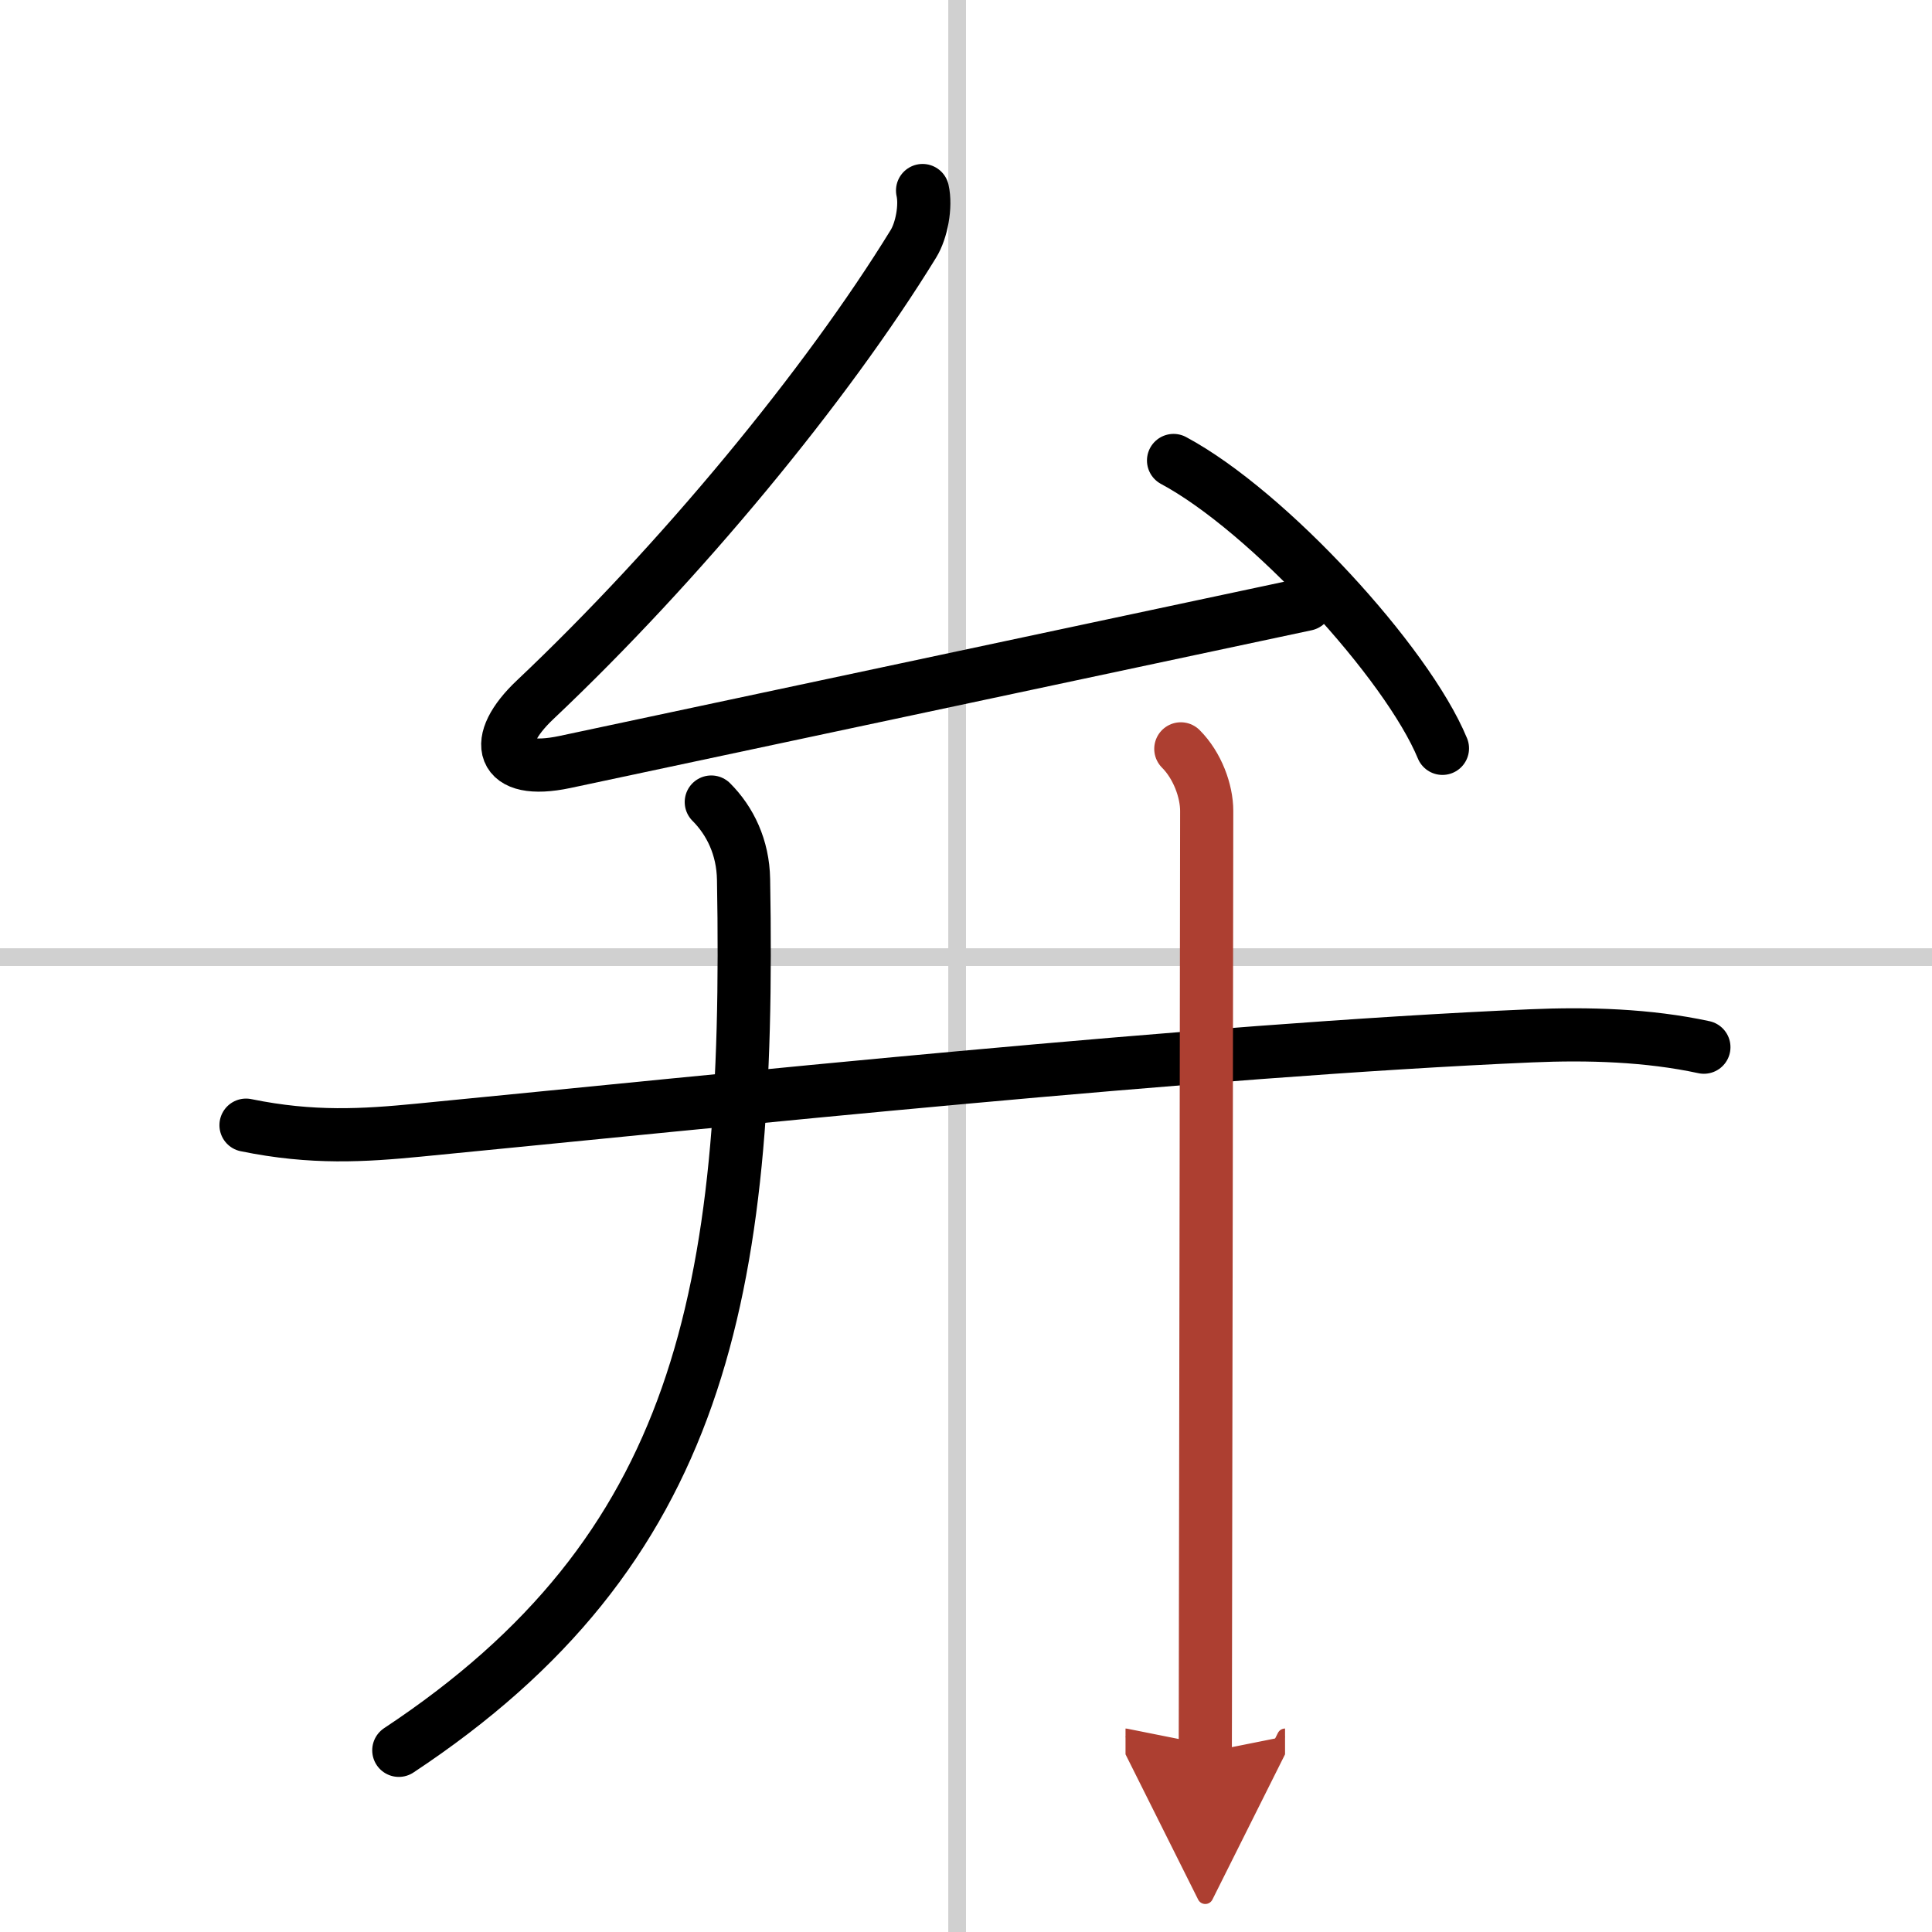
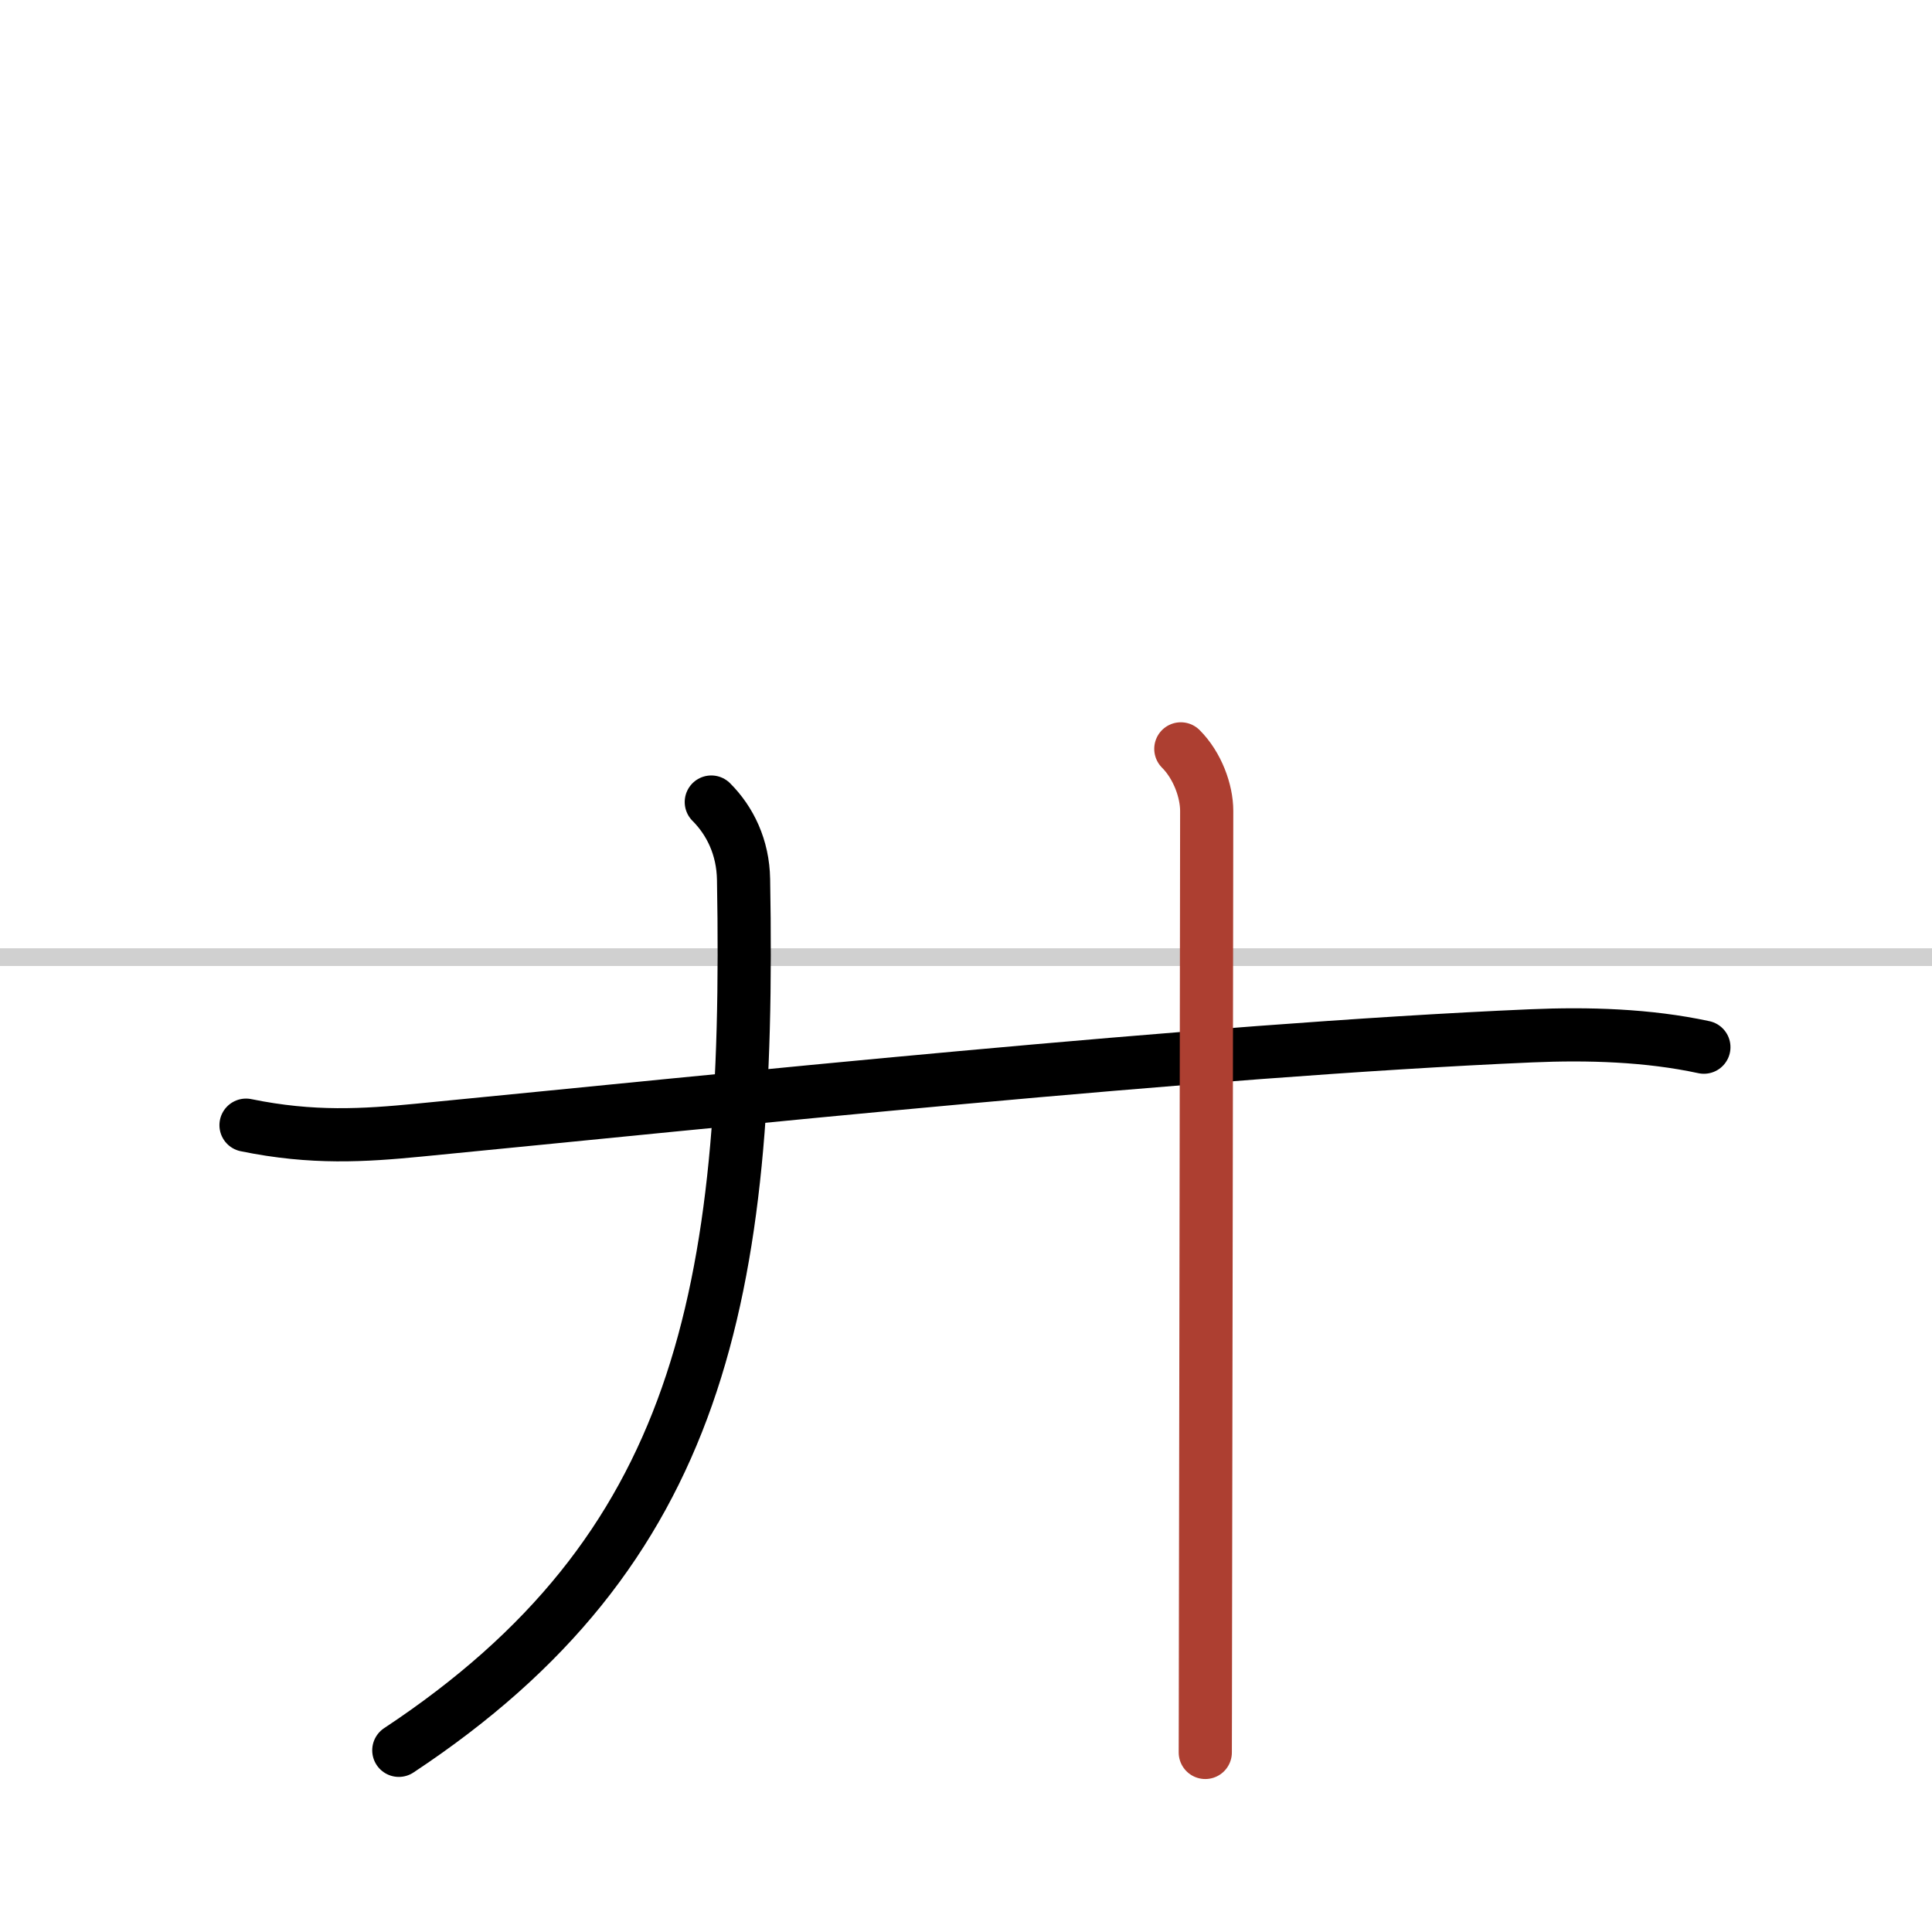
<svg xmlns="http://www.w3.org/2000/svg" width="400" height="400" viewBox="0 0 109 109">
  <defs>
    <marker id="a" markerWidth="4" orient="auto" refX="1" refY="5" viewBox="0 0 10 10">
-       <polyline points="0 0 10 5 0 10 1 5" fill="#ad3f31" stroke="#ad3f31" />
-     </marker>
+       </marker>
  </defs>
  <g fill="none" stroke="#000" stroke-linecap="round" stroke-linejoin="round" stroke-width="3">
-     <rect width="100%" height="100%" fill="#fff" stroke="#fff" />
-     <line x1="54" x2="54" y2="109" stroke="#d0d0d0" stroke-width="1" />
    <line x2="109" y1="54" y2="54" stroke="#d0d0d0" stroke-width="1" />
-     <path d="M52.05,10.75c0.2,0.88-0.05,2.25-0.52,3.01c-4.91,7.99-13.16,17.99-21.34,25.72c-2.48,2.34-2.01,4.29,1.68,3.51C41.25,41,60,37,73.69,34.09" />
-     <path d="m66.21 25.98c5.35 2.87 13.17 11.4 15.17 16.24" />
    <path d="m13.88 63.48c3.75 0.77 6.66 0.58 9.75 0.28 16.75-1.63 44.02-4.51 62.75-5.32 3.21-0.14 6.6-0.04 9.75 0.64" />
    <path d="m40.13 45.25c1.06 1.06 1.79 2.55 1.82 4.37 0.42 23.5-2.45 37.88-19.45 49.13" />
    <path d="m66.62 42.25c0.94 0.94 1.46 2.38 1.46 3.5 0 4.25-0.05 33.74-0.07 47 0 3.12-0.01 5.34-0.01 6.12" marker-end="url(#a)" stroke="#ad3f31" />
  </g>
</svg>